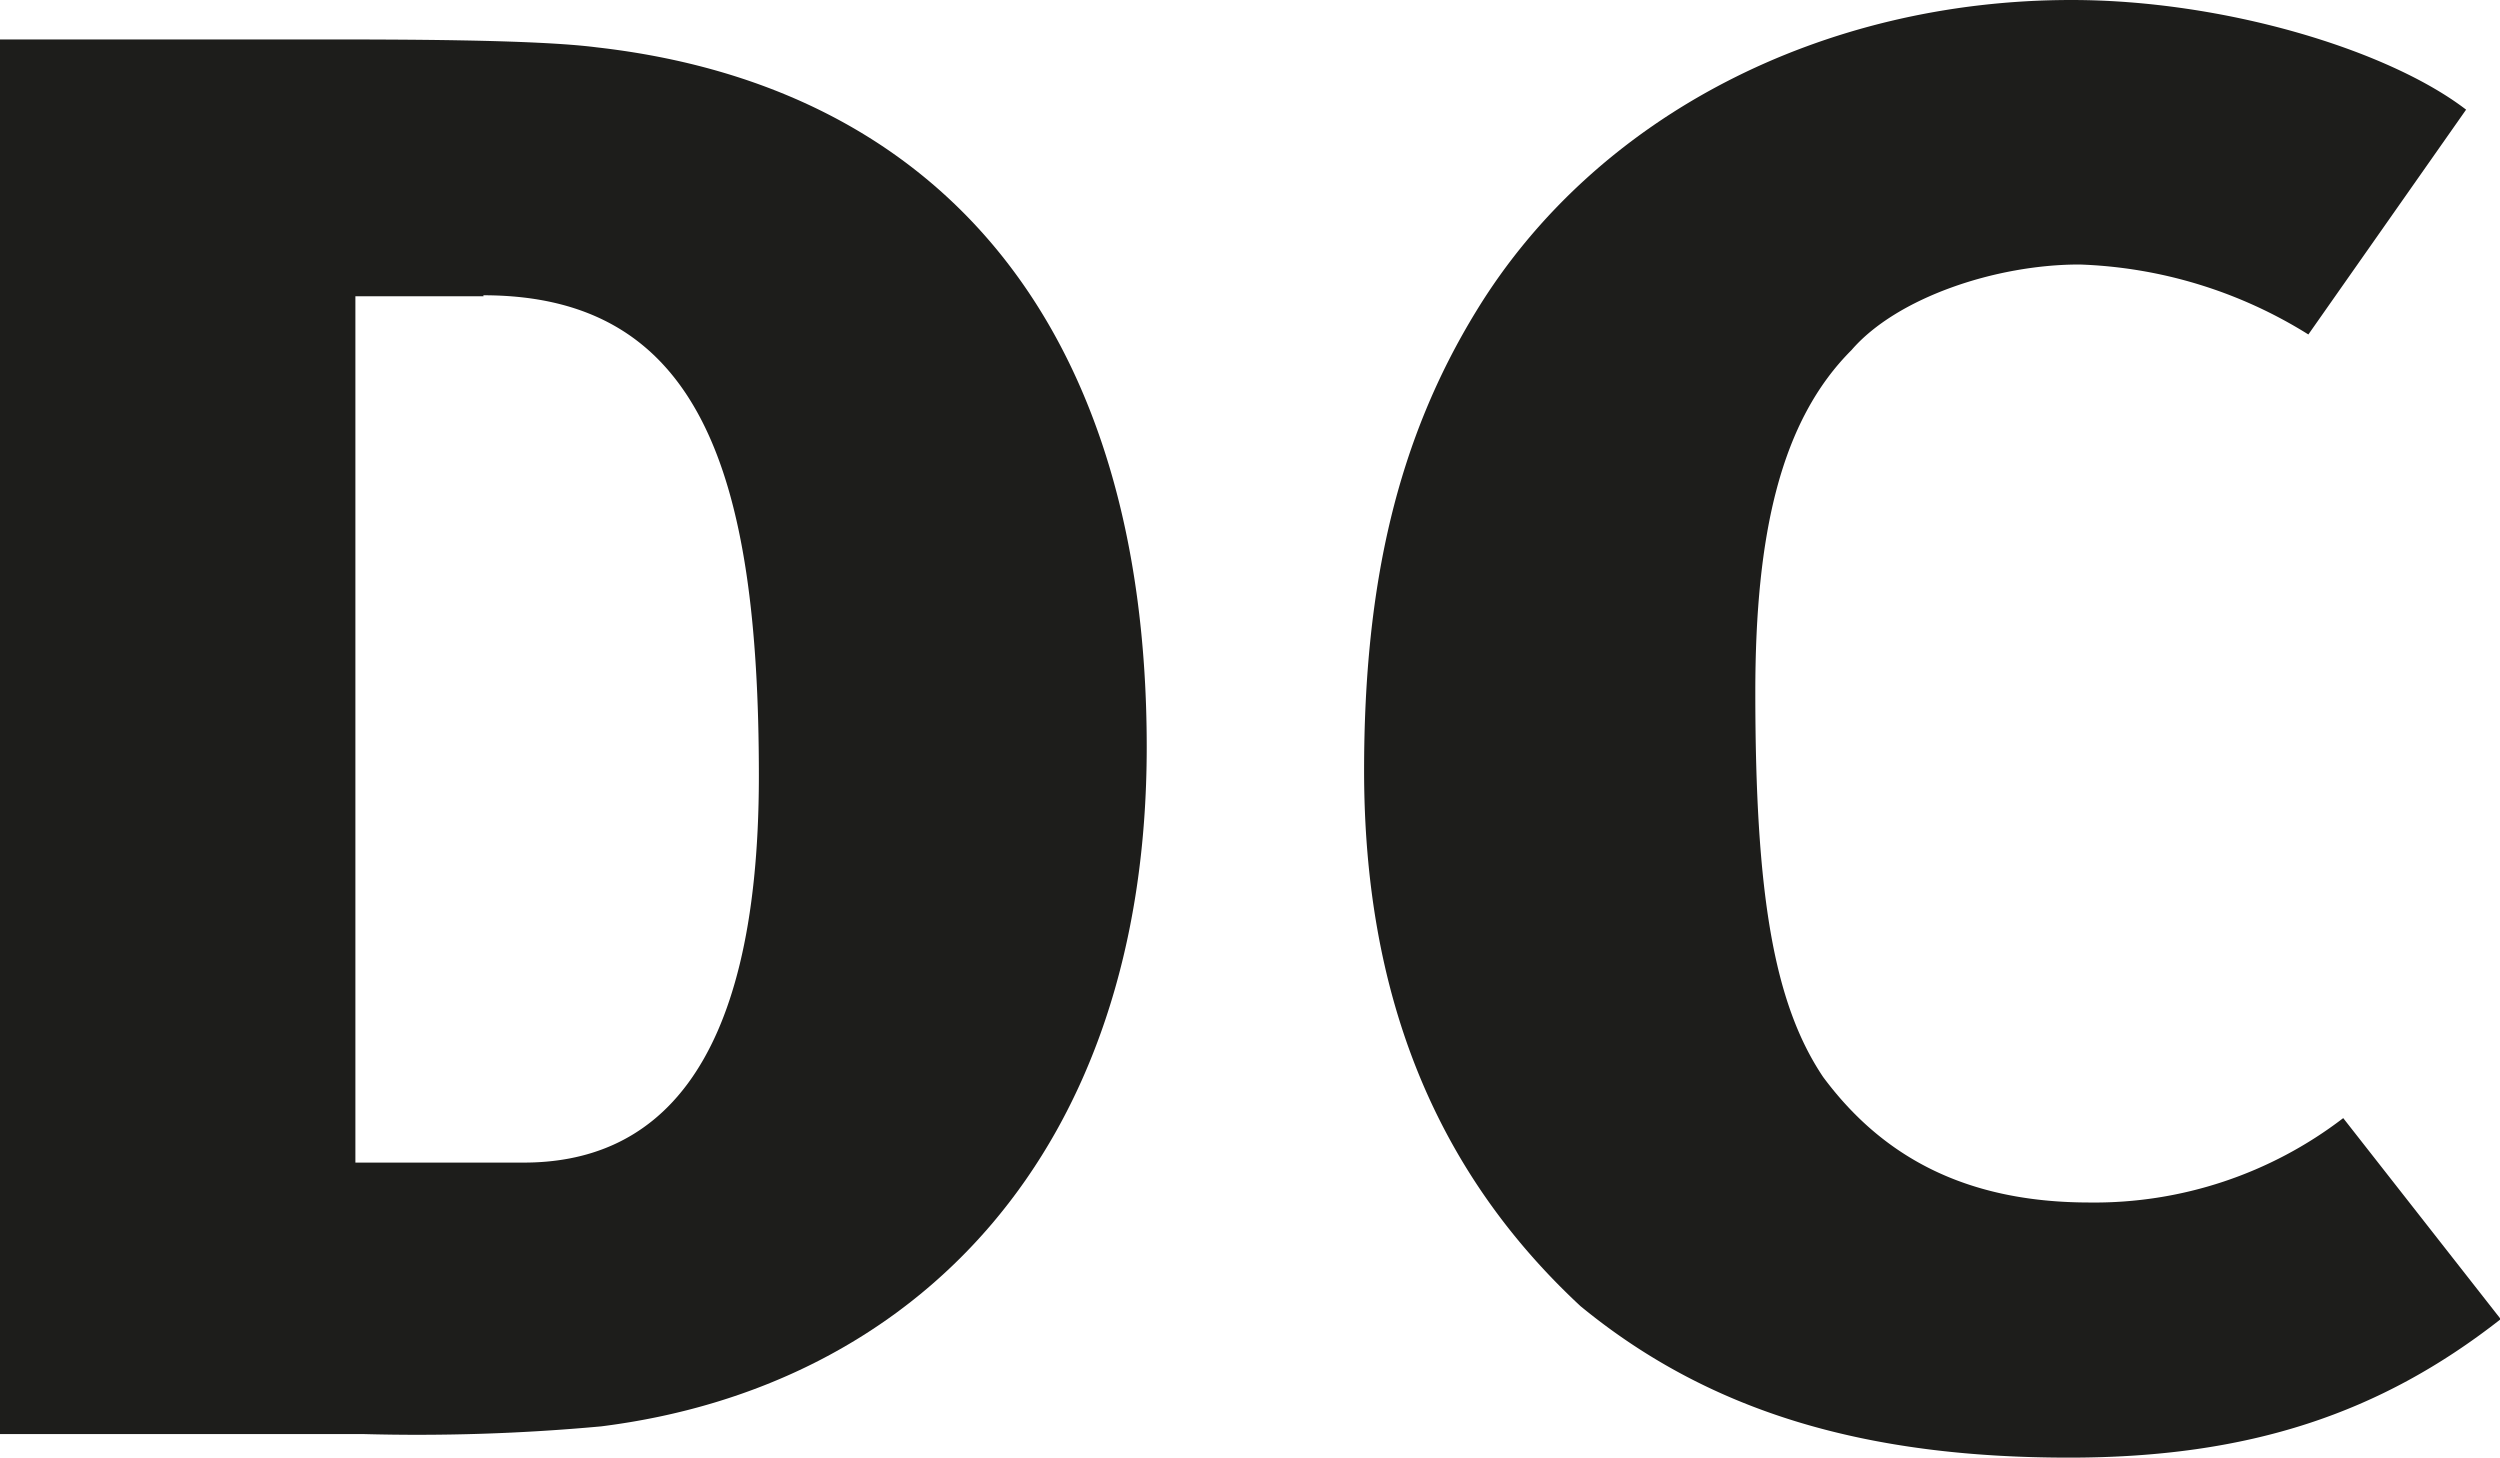
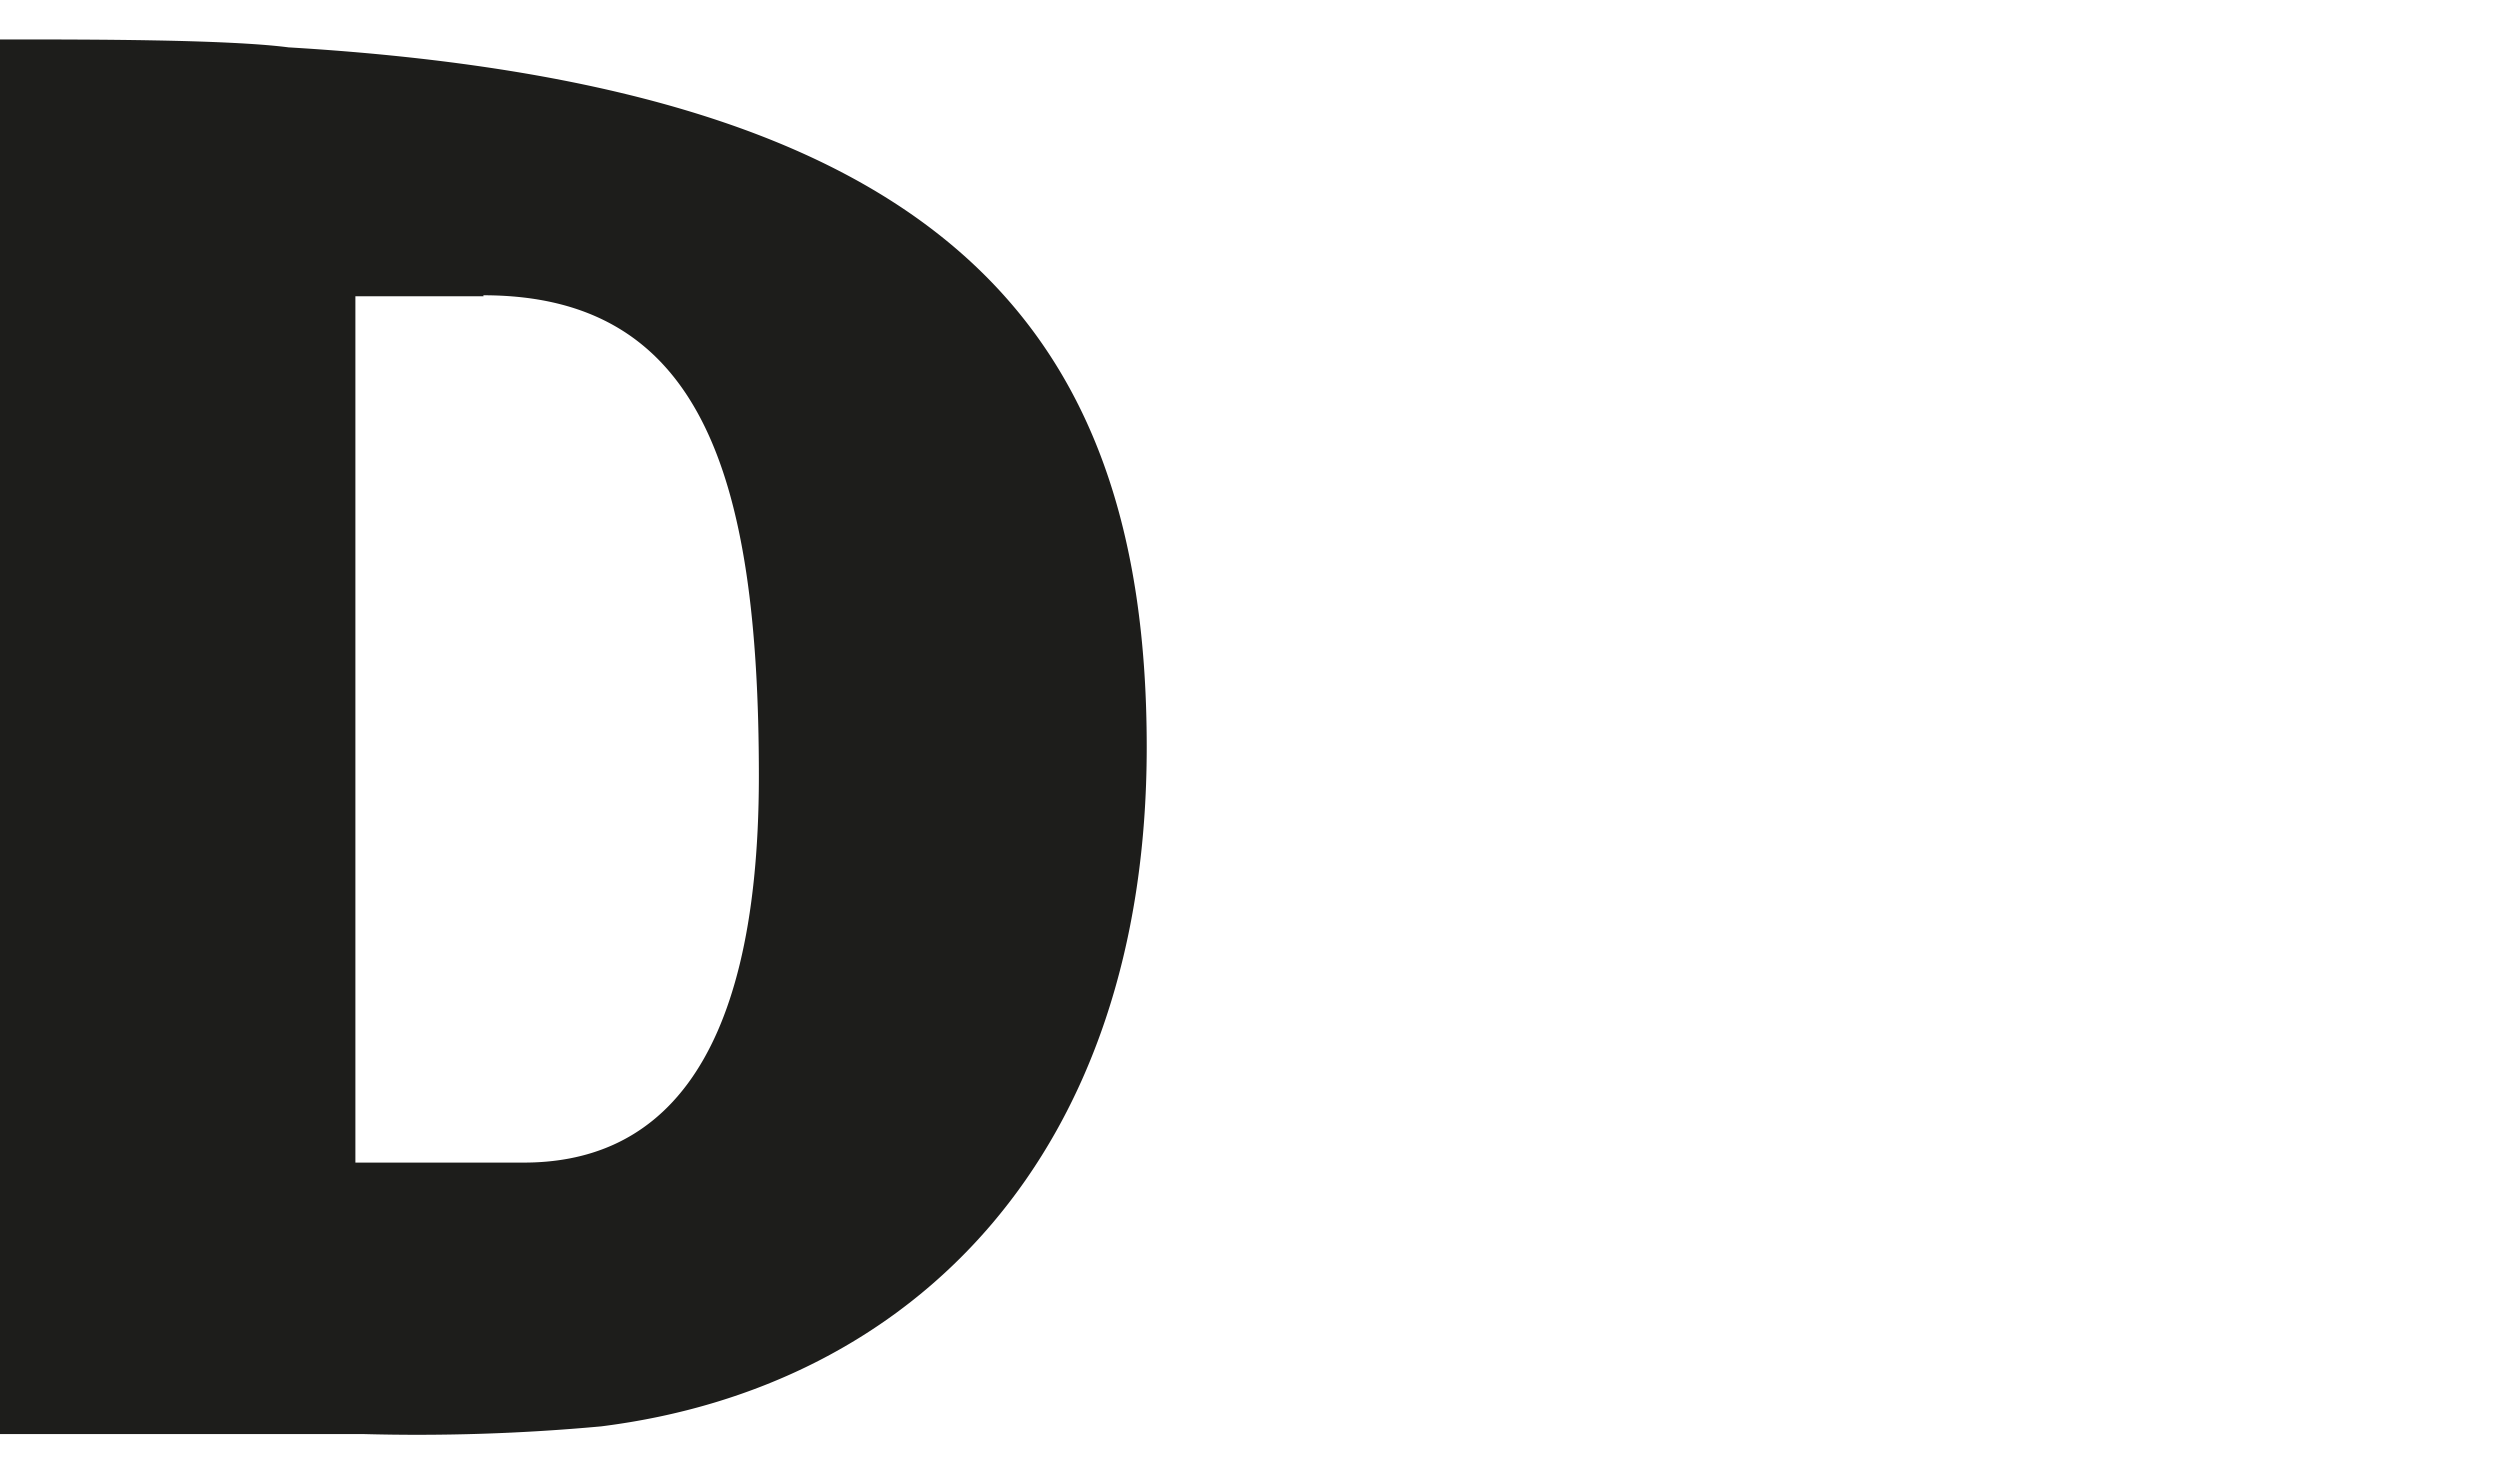
<svg xmlns="http://www.w3.org/2000/svg" id="Ebene_1" data-name="Ebene 1" viewBox="0 0 103.97 60.62">
  <defs>
    <style>.cls-1{fill:#1d1d1b;}</style>
  </defs>
-   <path class="cls-1" d="M25,59.32a83.39,83.39,0,0,1-9.89.32H0v-58H12.82c3.8,0,9.45,0,12,.33C39,3.58,47.69,13.47,47.69,31.07,47.69,48,38,57.69,25,59.32Zm-4.89-47H14.78V48.35h7c5.21,0,9.78-3.48,9.78-16.08S29.12,12.28,20.1,12.28Z" />
-   <path class="cls-1" d="M86.05,60.62c-8.37,0-14.89-1.84-20.32-6.3-6.08-5.65-9-13-9-22.27,0-7.82,1.41-13.8,4.67-19.12C66.38,4.78,75.83,0,86.15,0c6.31,0,13.15,2.06,16.41,4.56L96,13.91A19.16,19.16,0,0,0,86.48,11C83,11,78.88,12.38,77,14.56c-2.93,2.93-4,7.6-4,14.23,0,8.37.76,12.93,2.82,16,2.5,3.37,6,5.22,11.09,5.22A17,17,0,0,0,97.45,46.5L104,54.86C99,58.78,93.54,60.62,86.05,60.62Z" />
+   <path class="cls-1" d="M25,59.32a83.39,83.39,0,0,1-9.89.32H0v-58c3.8,0,9.45,0,12,.33C39,3.58,47.69,13.47,47.69,31.07,47.69,48,38,57.69,25,59.32Zm-4.89-47H14.78V48.35h7c5.21,0,9.78-3.48,9.78-16.08S29.12,12.28,20.1,12.28Z" />
</svg>